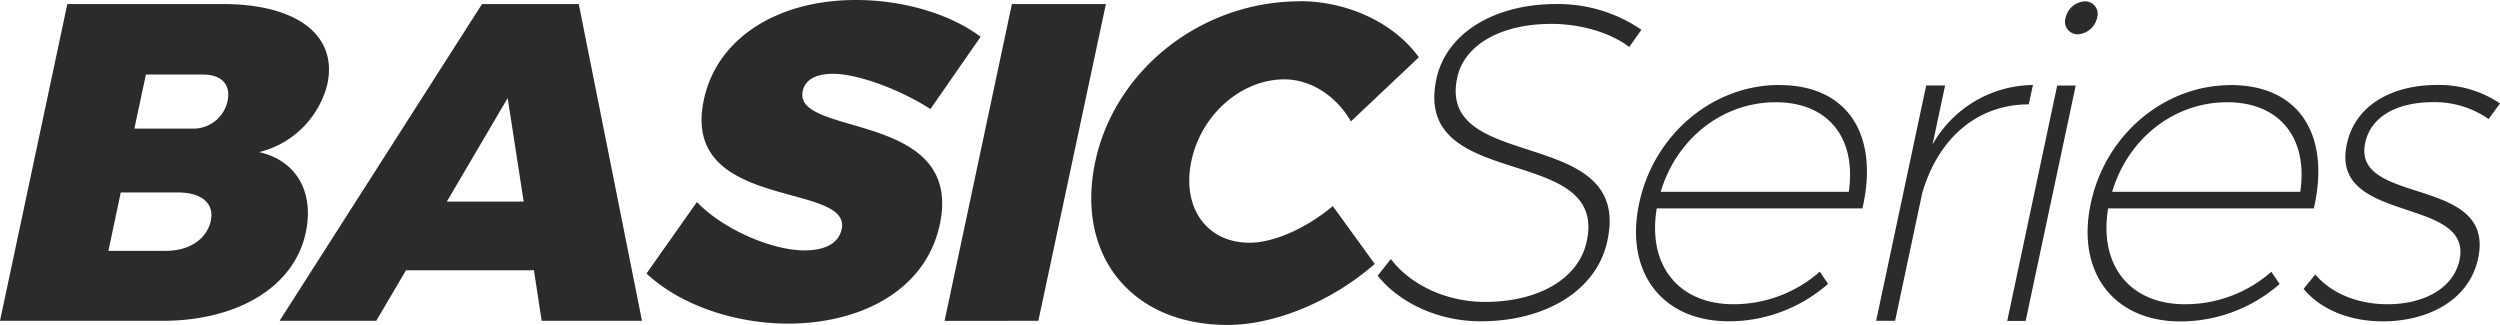
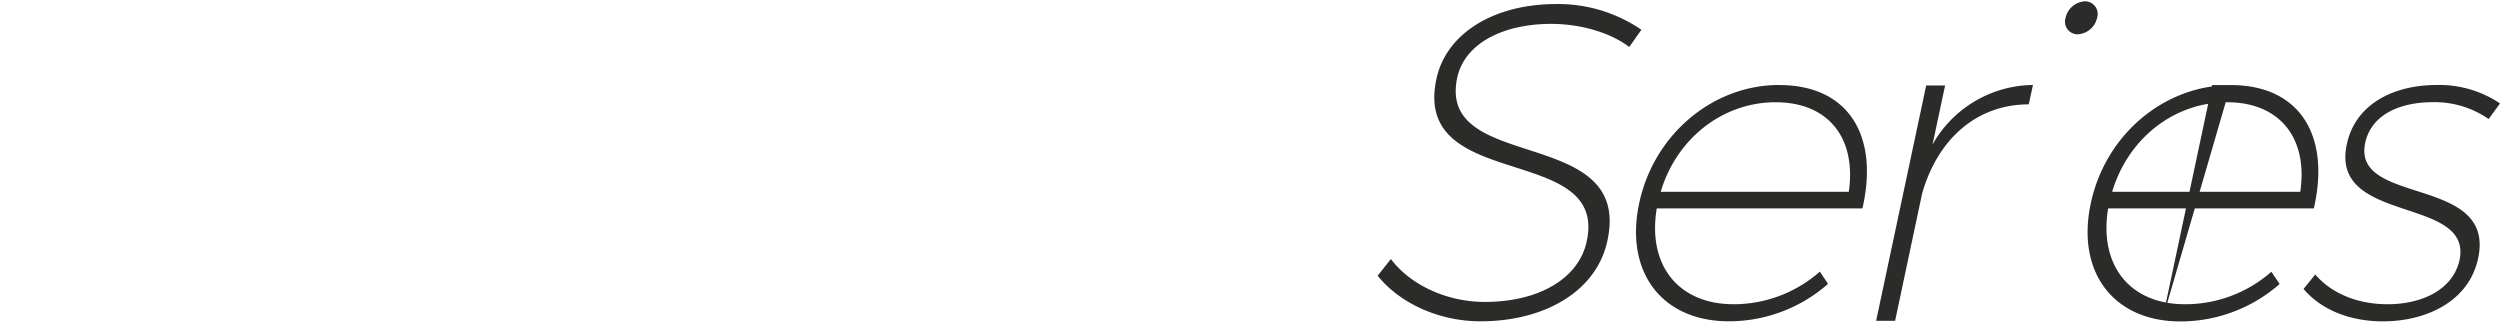
<svg xmlns="http://www.w3.org/2000/svg" viewBox="0 0 378 49.13">
  <defs>
    <style>.cls-1{fill:none;}.cls-2{clip-path:url(#clip-path);}.cls-3{fill:#2b2b2a;}</style>
    <clipPath id="clip-path" transform="translate(0 0)">
      <rect class="cls-1" width="378" height="49.13" />
    </clipPath>
  </defs>
  <g id="Ebene_2" data-name="Ebene 2">
    <g id="Ebene_1-2" data-name="Ebene 1">
      <g class="cls-2">
-         <path class="cls-3" d="M196.51.2c-14.83,0-27.95,10.32-30.91,24.26-3,14.15,5.48,24.67,20,24.67,7.25,0,15.87-3.62,22.26-9.22l-6.34-8.75c-4,3.35-8.9,5.54-12.59,5.54-6.5,0-10.28-5.33-8.79-12.37S187.71,12,194.2,12c4,0,7.87,2.53,10.06,6.36l10.27-9.7c-3.75-5.2-10.77-8.48-18-8.48M157,48.51,167.21.61H153l-10.18,47.9ZM129.42,0c-12,0-21.06,5.87-23,15.1C102.81,32,128.8,27.4,127.26,34.65c-.47,2.19-2.6,3.21-5.61,3.21-4.92,0-12.25-3.14-16.28-7.31l-7.62,10.8c5,4.71,13.27,7.58,21.41,7.58,10.73,0,20.78-4.85,22.94-15,3.68-17.3-22.22-13.13-20.73-20.17.38-1.78,2.13-2.6,4.53-2.6,4,0,10.46,2.53,14.78,5.33l7.59-10.93C143.79,2.19,136.74,0,129.42,0M79.18,30.48H67.56l9.2-15.65Zm1.55,10.38,1.17,7.65H97.07L87.51.61H72.88L42.27,48.51H56.89l4.5-7.65ZM18.26,29.1h8.62c3.62,0,5.53,1.65,5,4.25-.6,2.8-3.23,4.58-6.85,4.58H16.39Zm3.8-17.83h8.61c2.81,0,4.26,1.5,3.74,4a5.29,5.29,0,0,1-5.47,4.17H20.32ZM10.18.61,0,48.51H24.53c11.48,0,20-5.19,21.71-13.39C47.53,29,44.79,24.26,39.18,23A14.1,14.1,0,0,0,49.5,12.71C51.07,5.33,44.9.61,33.69.61Z" transform="translate(0 0)" />
-         <path class="cls-3" d="M368.41,12.85c-6.29,0-12.26,2.73-13.58,9-2.6,12.23,19.42,7.65,17,17.7C370.68,44,365.94,46,361,46c-4.52,0-8.48-1.63-10.93-4.5l-1.77,2.18c2.61,3.14,7,4.91,12,4.91,6.43,0,13-2.93,14.4-9.56,2.67-12.58-19.11-7.86-17.08-17.43.91-4.24,5.21-6.15,10.2-6.15A14.26,14.26,0,0,1,376.28,18L378,15.64a16.42,16.42,0,0,0-9.59-2.79M319.36,29c2.4-8.07,9.37-13.54,17.37-13.54S349,20.91,347.8,29Zm17.92-16.13c-10,0-18.94,7.44-21.16,17.9s3.51,17.83,13.56,17.83a22.75,22.75,0,0,0,15-5.66l-1.25-1.85A19.71,19.71,0,0,1,330.37,46c-8.27,0-13.05-5.81-11.62-14.49h31.1c2.54-11-2.11-18.65-12.57-18.65m-31,35.66,7.57-35.59h-2.8l-7.56,35.59ZM315.23.2a3.18,3.18,0,0,0-2.91,2.47,1.92,1.92,0,0,0,1.85,2.52,3.2,3.2,0,0,0,2.92-2.53A1.91,1.91,0,0,0,315.23.2M294.1,12.92h-2.86l-7.57,35.59h2.87l4.09-19.27C293,21,298.89,15.78,306.75,15.78l.63-2.93a17.64,17.64,0,0,0-15.18,9ZM251.1,29c2.4-8.07,9.38-13.54,17.38-13.54S280.71,20.91,279.54,29ZM269,12.85c-10,0-18.94,7.44-21.16,17.9s3.51,17.83,13.56,17.83a22.7,22.7,0,0,0,15-5.66l-1.24-1.85A19.73,19.73,0,0,1,262.12,46c-8.27,0-13.06-5.81-11.62-14.49h31.1c2.54-11-2.11-18.65-12.57-18.65M235.3.61c-9.43,0-16.65,4.44-18.12,11.34-3.66,17.23,26,9.57,22.73,24.54-1.19,5.61-7.21,9.16-15.41,9.16-5.61,0-11.17-2.46-14.2-6.49l-2,2.53c3.29,4.1,9.19,6.89,15.55,6.89,10,0,17.62-4.77,19.18-12.16,3.89-17.63-25.8-10.11-22.7-24.67,1.06-5,6.65-8.14,14.24-8.14,4.1,0,8.71,1.17,11.77,3.49l1.84-2.6A22.3,22.3,0,0,0,235.3.61" transform="translate(0 0)" />
+         <path class="cls-3" d="M368.41,12.85c-6.29,0-12.26,2.73-13.58,9-2.6,12.23,19.42,7.65,17,17.7C370.68,44,365.94,46,361,46c-4.52,0-8.48-1.63-10.93-4.5l-1.77,2.18c2.61,3.14,7,4.91,12,4.91,6.43,0,13-2.93,14.4-9.56,2.67-12.58-19.11-7.86-17.08-17.43.91-4.24,5.21-6.15,10.2-6.15A14.26,14.26,0,0,1,376.28,18L378,15.64a16.42,16.42,0,0,0-9.59-2.79M319.36,29c2.4-8.07,9.37-13.54,17.37-13.54S349,20.91,347.8,29Zm17.92-16.13c-10,0-18.94,7.44-21.16,17.9s3.51,17.83,13.56,17.83a22.75,22.75,0,0,0,15-5.66l-1.25-1.85A19.71,19.71,0,0,1,330.37,46c-8.27,0-13.05-5.81-11.62-14.49h31.1c2.54-11-2.11-18.65-12.57-18.65h-2.8l-7.56,35.59ZM315.23.2a3.18,3.18,0,0,0-2.91,2.47,1.92,1.92,0,0,0,1.85,2.52,3.2,3.2,0,0,0,2.92-2.53A1.91,1.91,0,0,0,315.23.2M294.1,12.92h-2.86l-7.57,35.59h2.87l4.09-19.27C293,21,298.89,15.78,306.75,15.78l.63-2.93a17.64,17.64,0,0,0-15.18,9ZM251.1,29c2.4-8.07,9.38-13.54,17.38-13.54S280.71,20.91,279.54,29ZM269,12.85c-10,0-18.94,7.44-21.16,17.9s3.51,17.83,13.56,17.83a22.7,22.7,0,0,0,15-5.66l-1.24-1.85A19.73,19.73,0,0,1,262.12,46c-8.27,0-13.06-5.81-11.62-14.49h31.1c2.54-11-2.11-18.65-12.57-18.65M235.3.61c-9.43,0-16.65,4.44-18.12,11.34-3.66,17.23,26,9.57,22.73,24.54-1.19,5.61-7.21,9.16-15.41,9.16-5.61,0-11.17-2.46-14.2-6.49l-2,2.53c3.29,4.1,9.19,6.89,15.55,6.89,10,0,17.62-4.77,19.18-12.16,3.89-17.63-25.8-10.11-22.7-24.67,1.06-5,6.65-8.14,14.24-8.14,4.1,0,8.71,1.17,11.77,3.49l1.84-2.6A22.3,22.3,0,0,0,235.3.61" transform="translate(0 0)" />
      </g>
    </g>
  </g>
</svg>